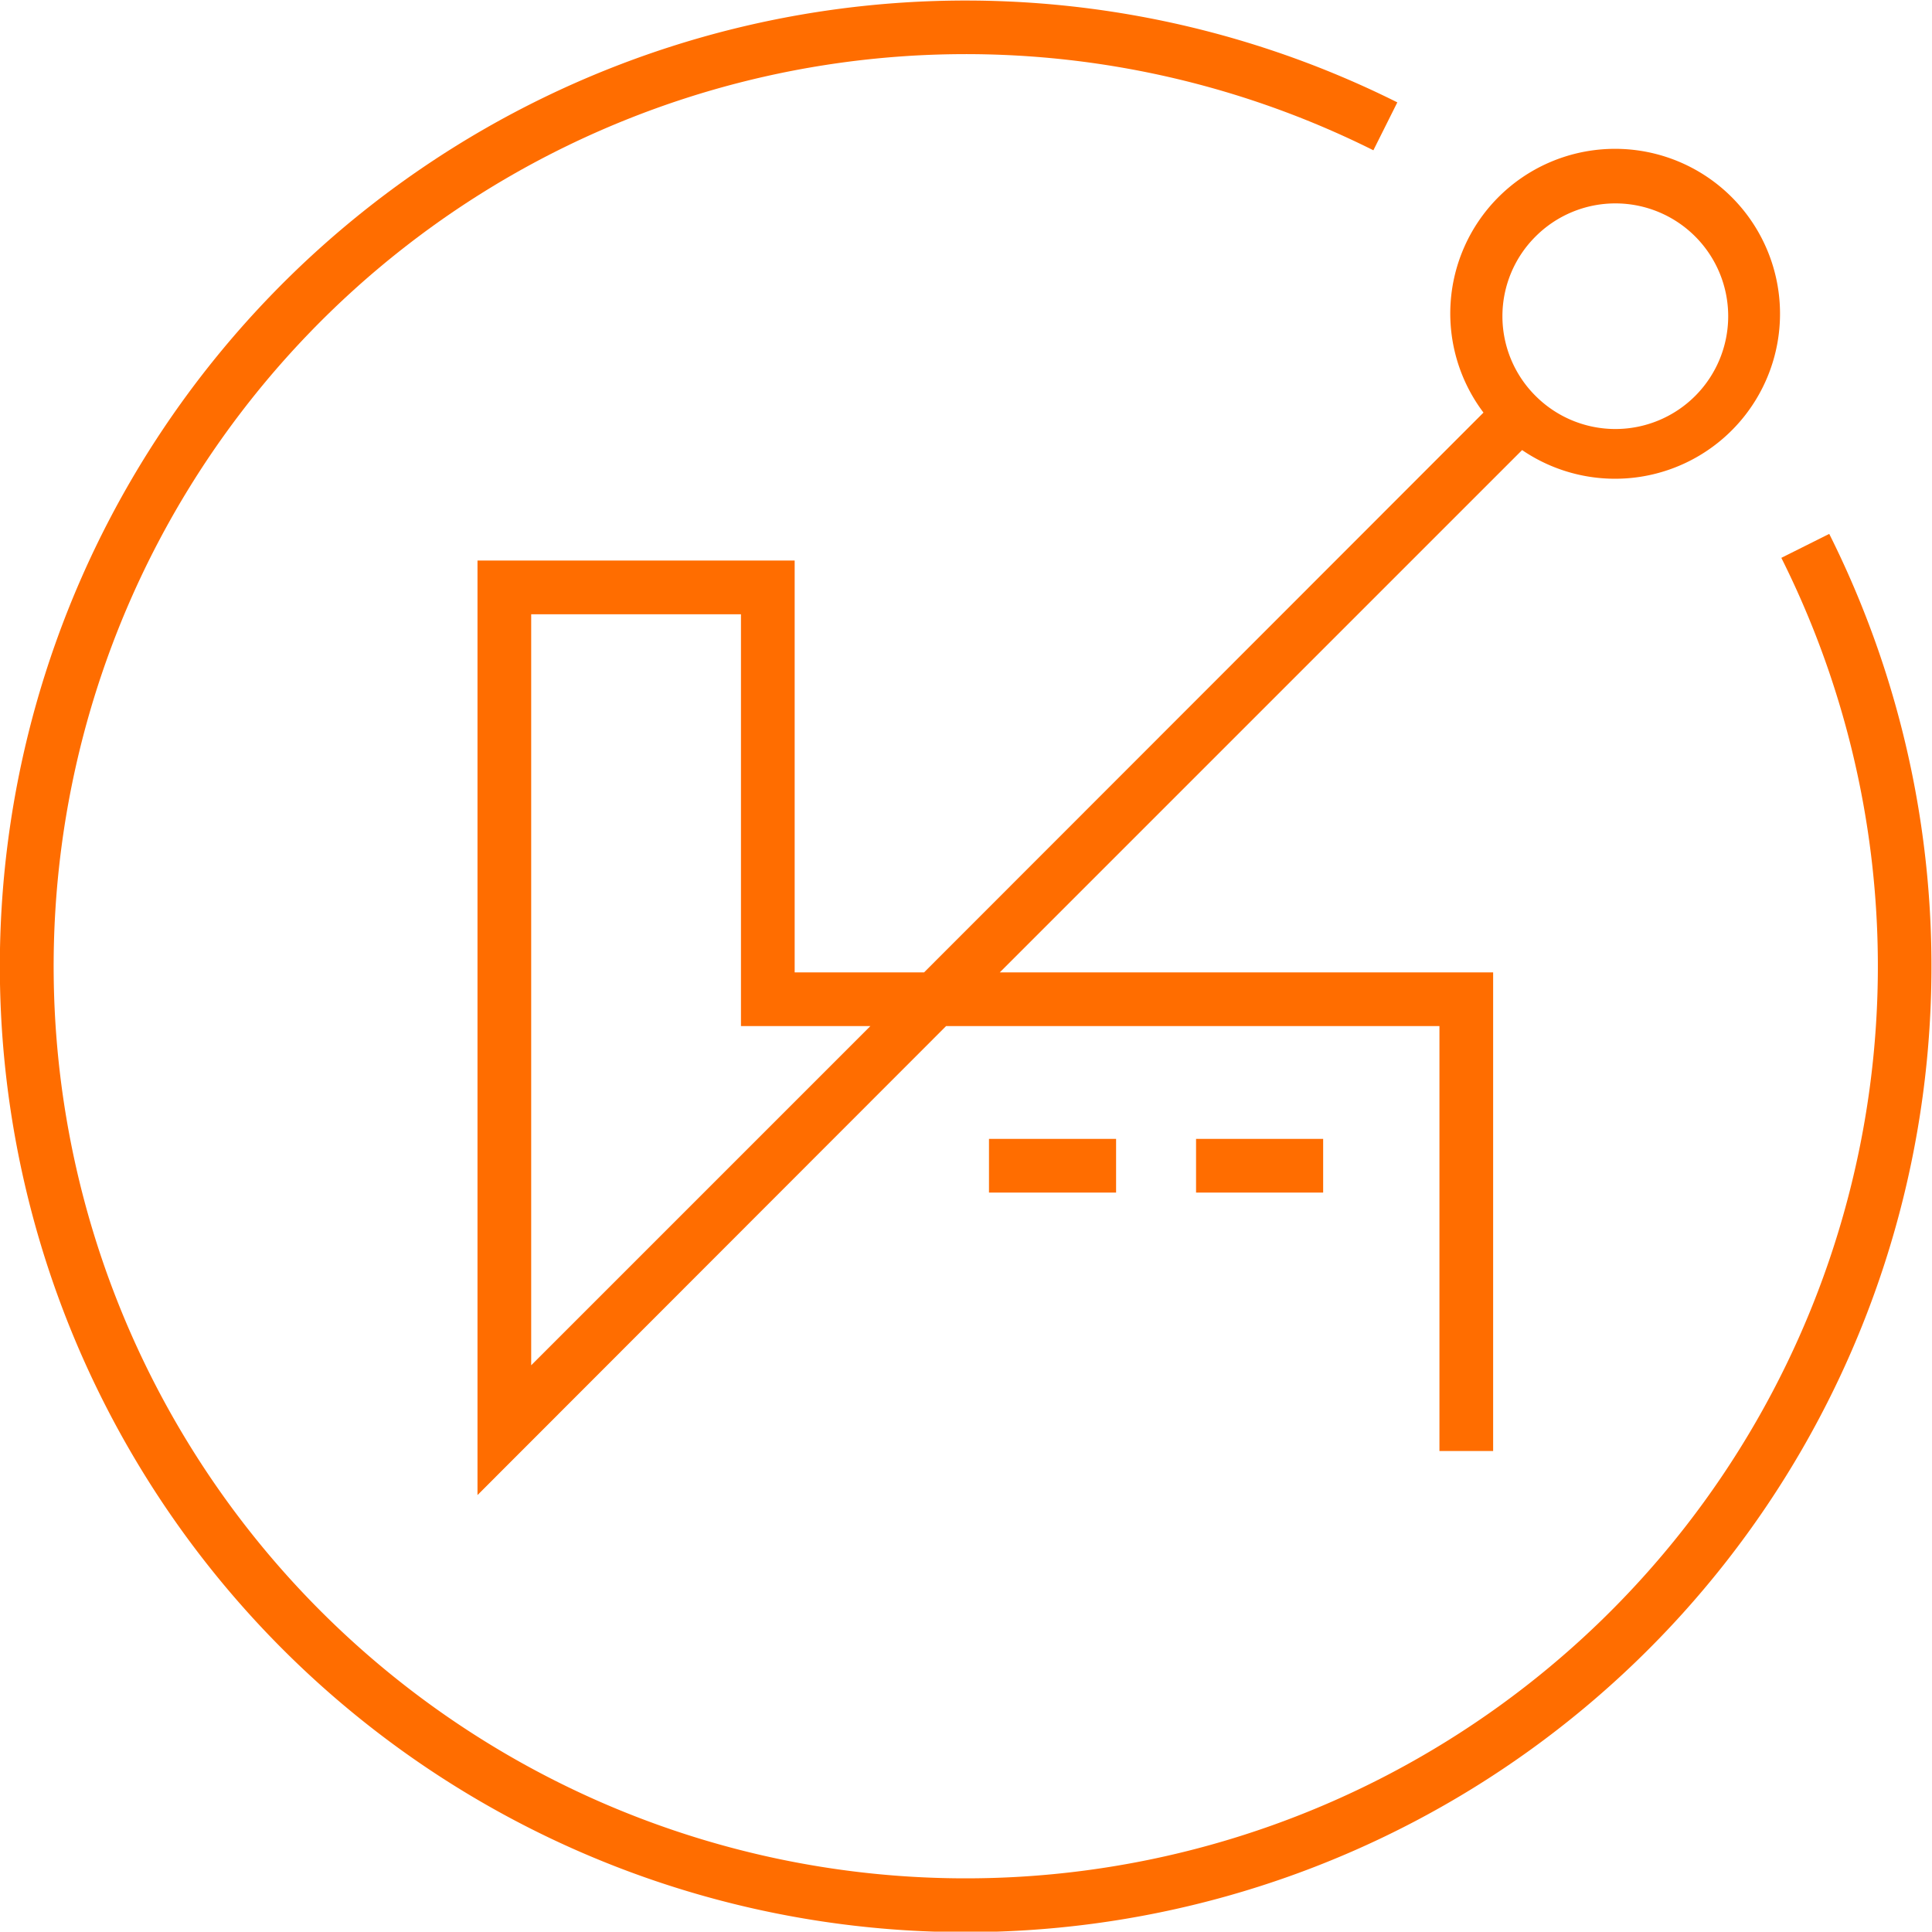
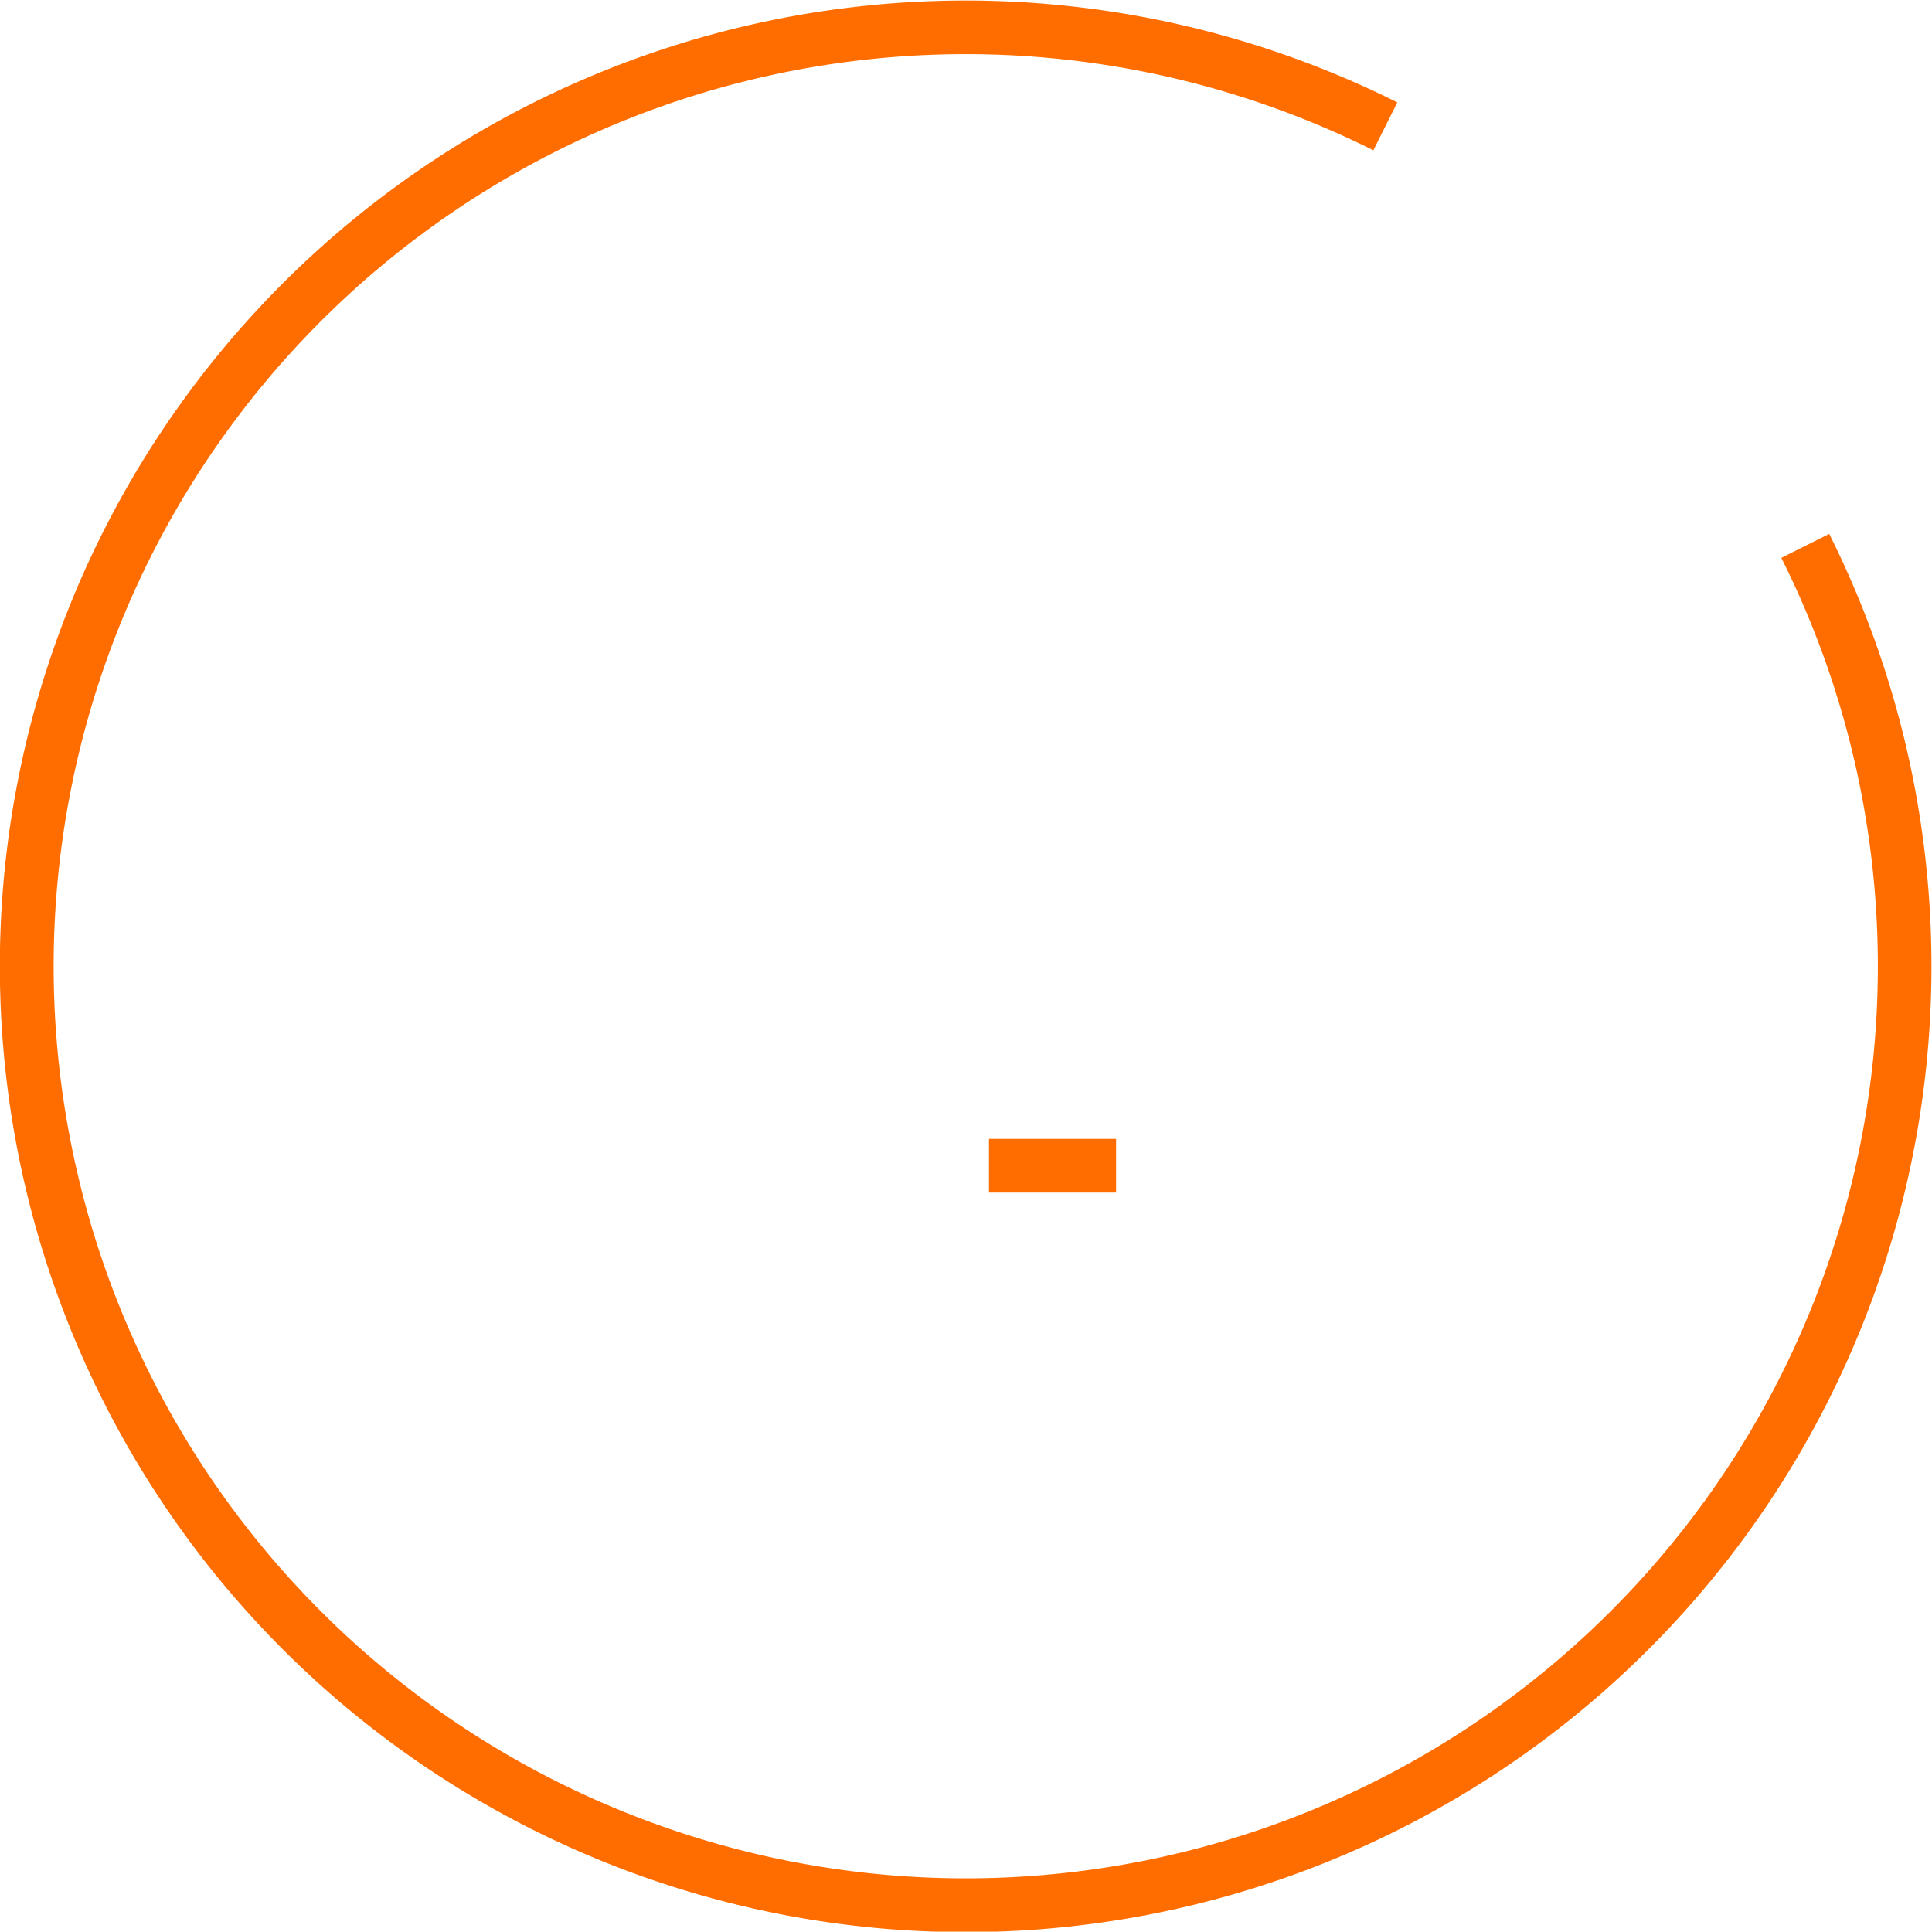
<svg xmlns="http://www.w3.org/2000/svg" viewBox="0 0 50.01 50">
  <defs>
    <style>.cls-1{fill:#ff6d00;}</style>
  </defs>
  <title>icon-site-management-orange</title>
  <g id="icon-iws">
-     <path class="cls-1" d="M23.92,25.17H20.57V14.51H12.36V38.7L24.49,26.56H37.26v11h1.39V25.17H25.88L39.4,11.65a4.27,4.27,0,1,0-.64-6.52,4.26,4.26,0,0,0-.36,5.55ZM13.75,35.34V15.9h5.43V26.56h3.35Zm26-29.22a2.92,2.92,0,1,1,0,4.13A2.91,2.91,0,0,1,39.75,6.12Z" />
-     <path class="cls-1" d="M47.35,13.82l-1.24.62A23.61,23.61,0,1,1,35.55,3.89l.62-1.24A25,25,0,1,0,47.35,13.82Z" />
+     <path class="cls-1" d="M47.35,13.82l-1.24.62A23.61,23.61,0,1,1,35.55,3.89l.62-1.24A25,25,0,1,0,47.35,13.82" />
    <rect class="cls-1" x="25.6" y="29.48" width="3.29" height="1.39" />
-     <rect class="cls-1" x="30.96" y="29.48" width="3.29" height="1.39" />
  </g>
</svg>